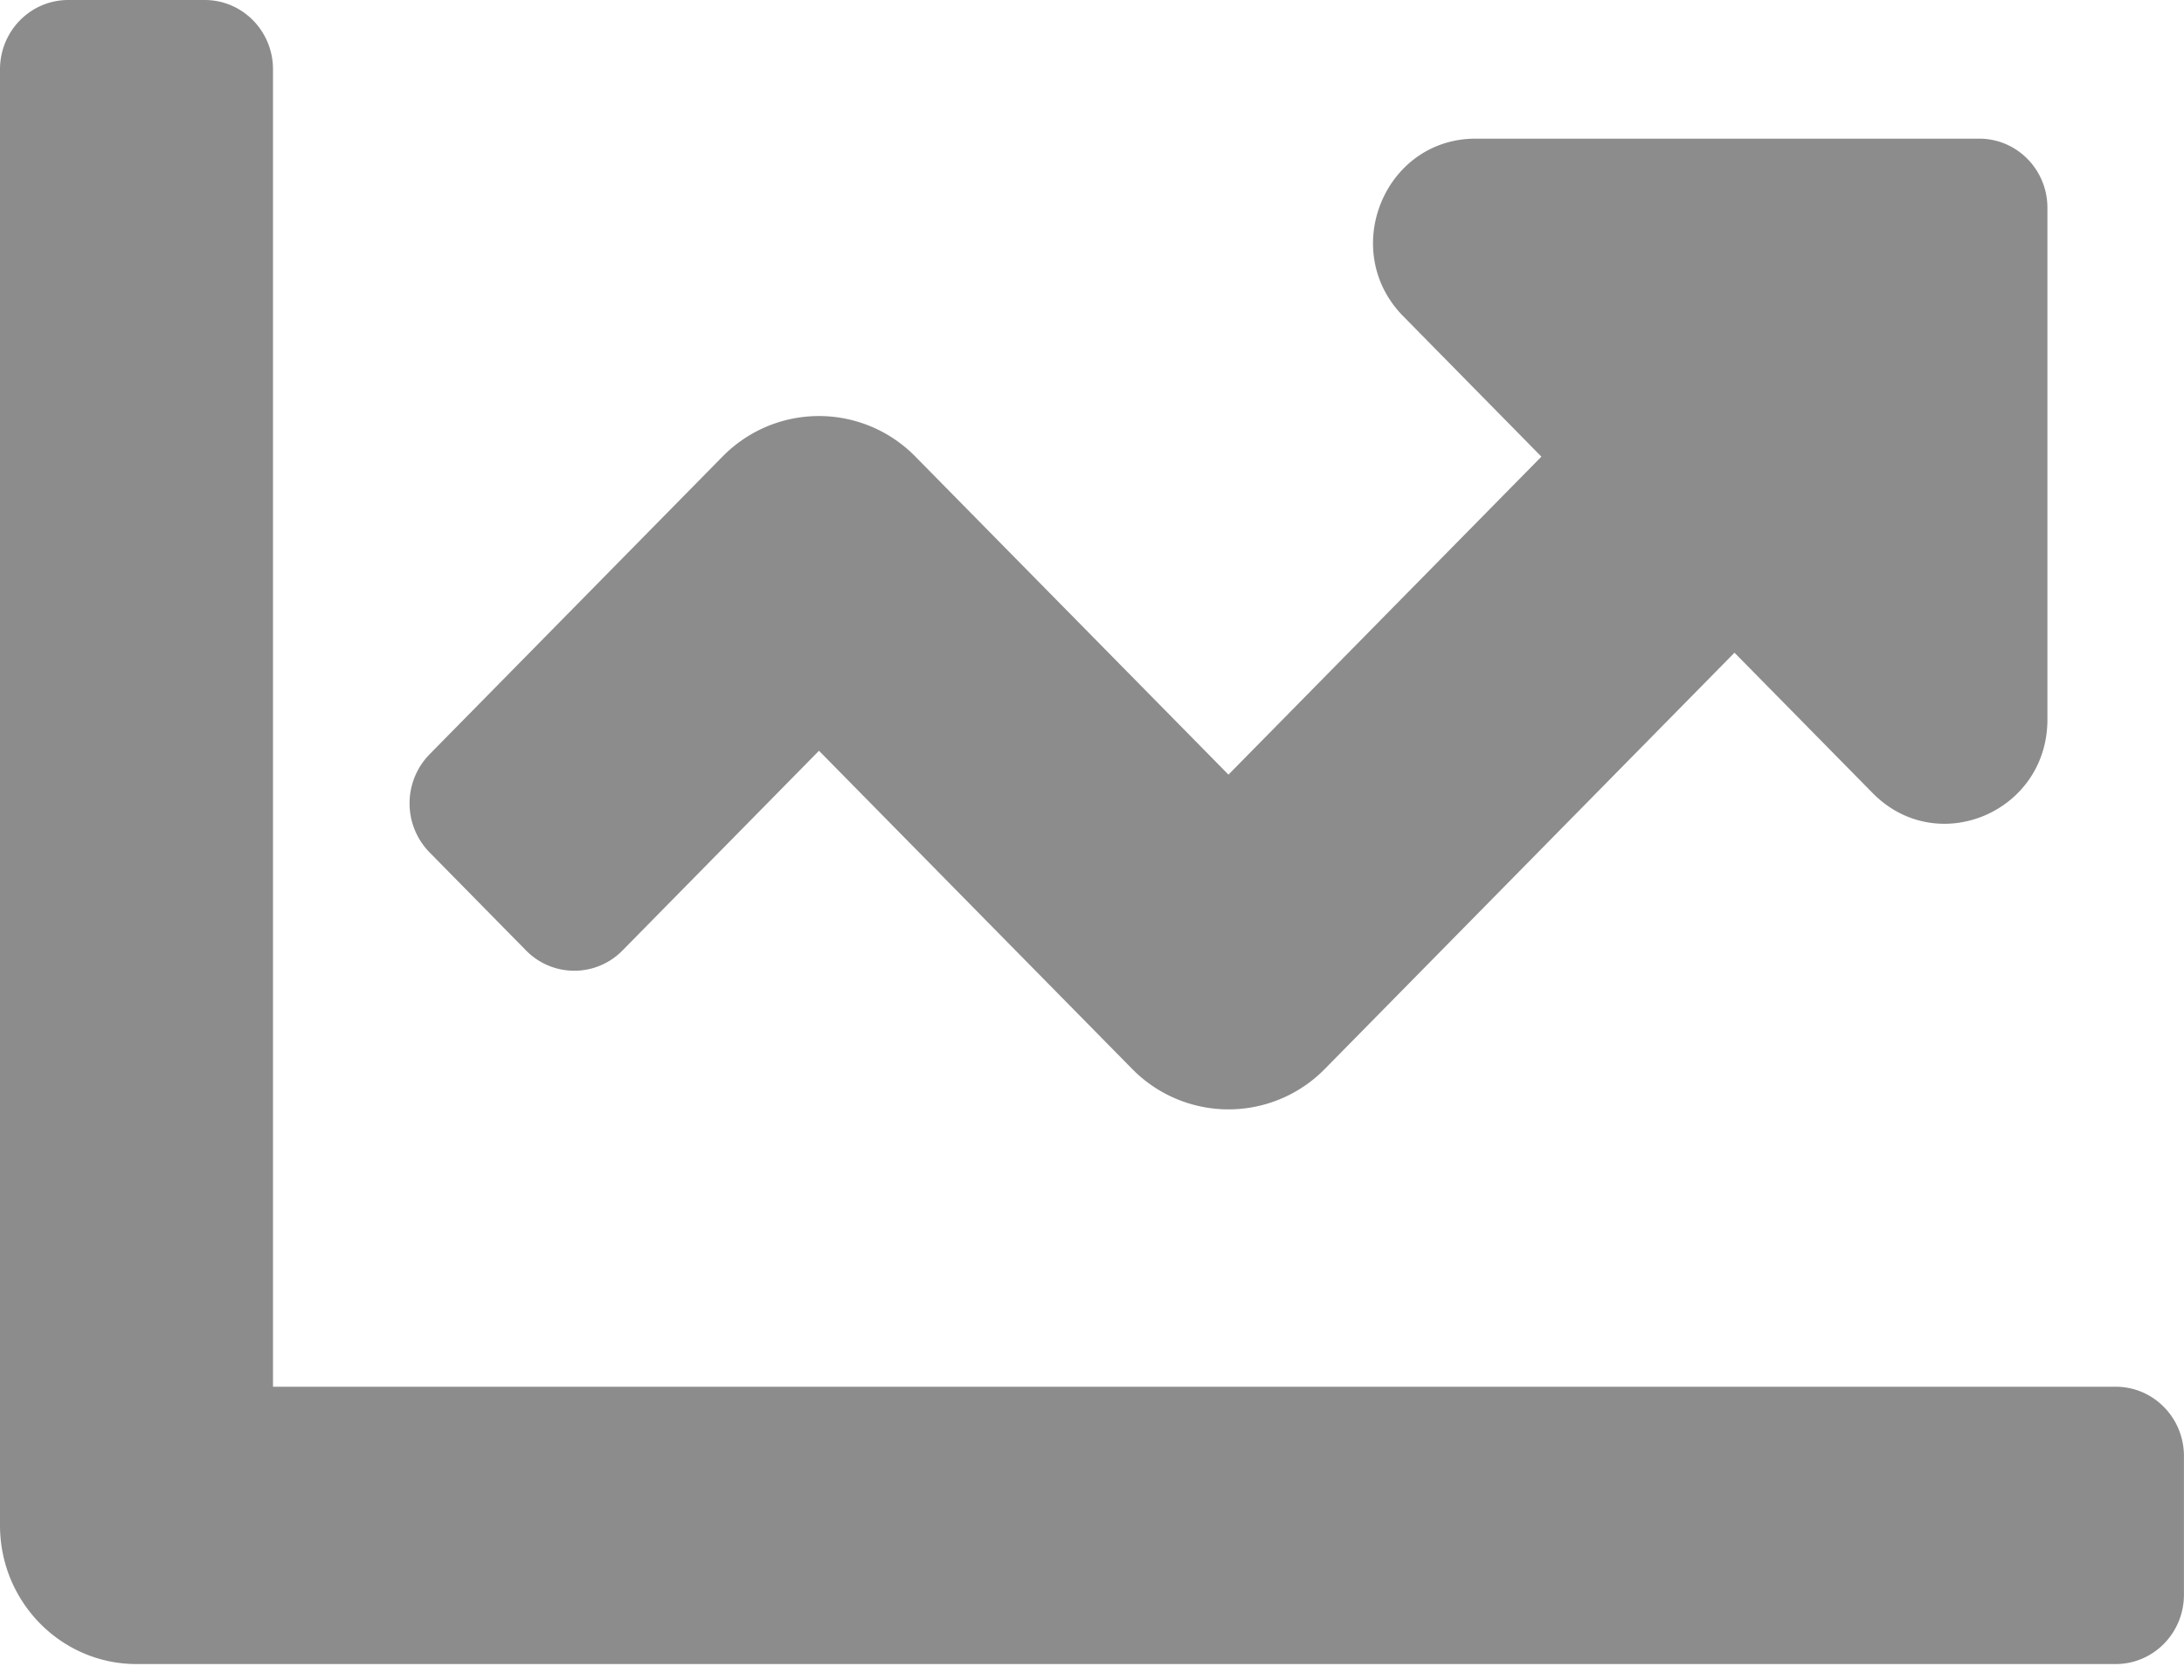
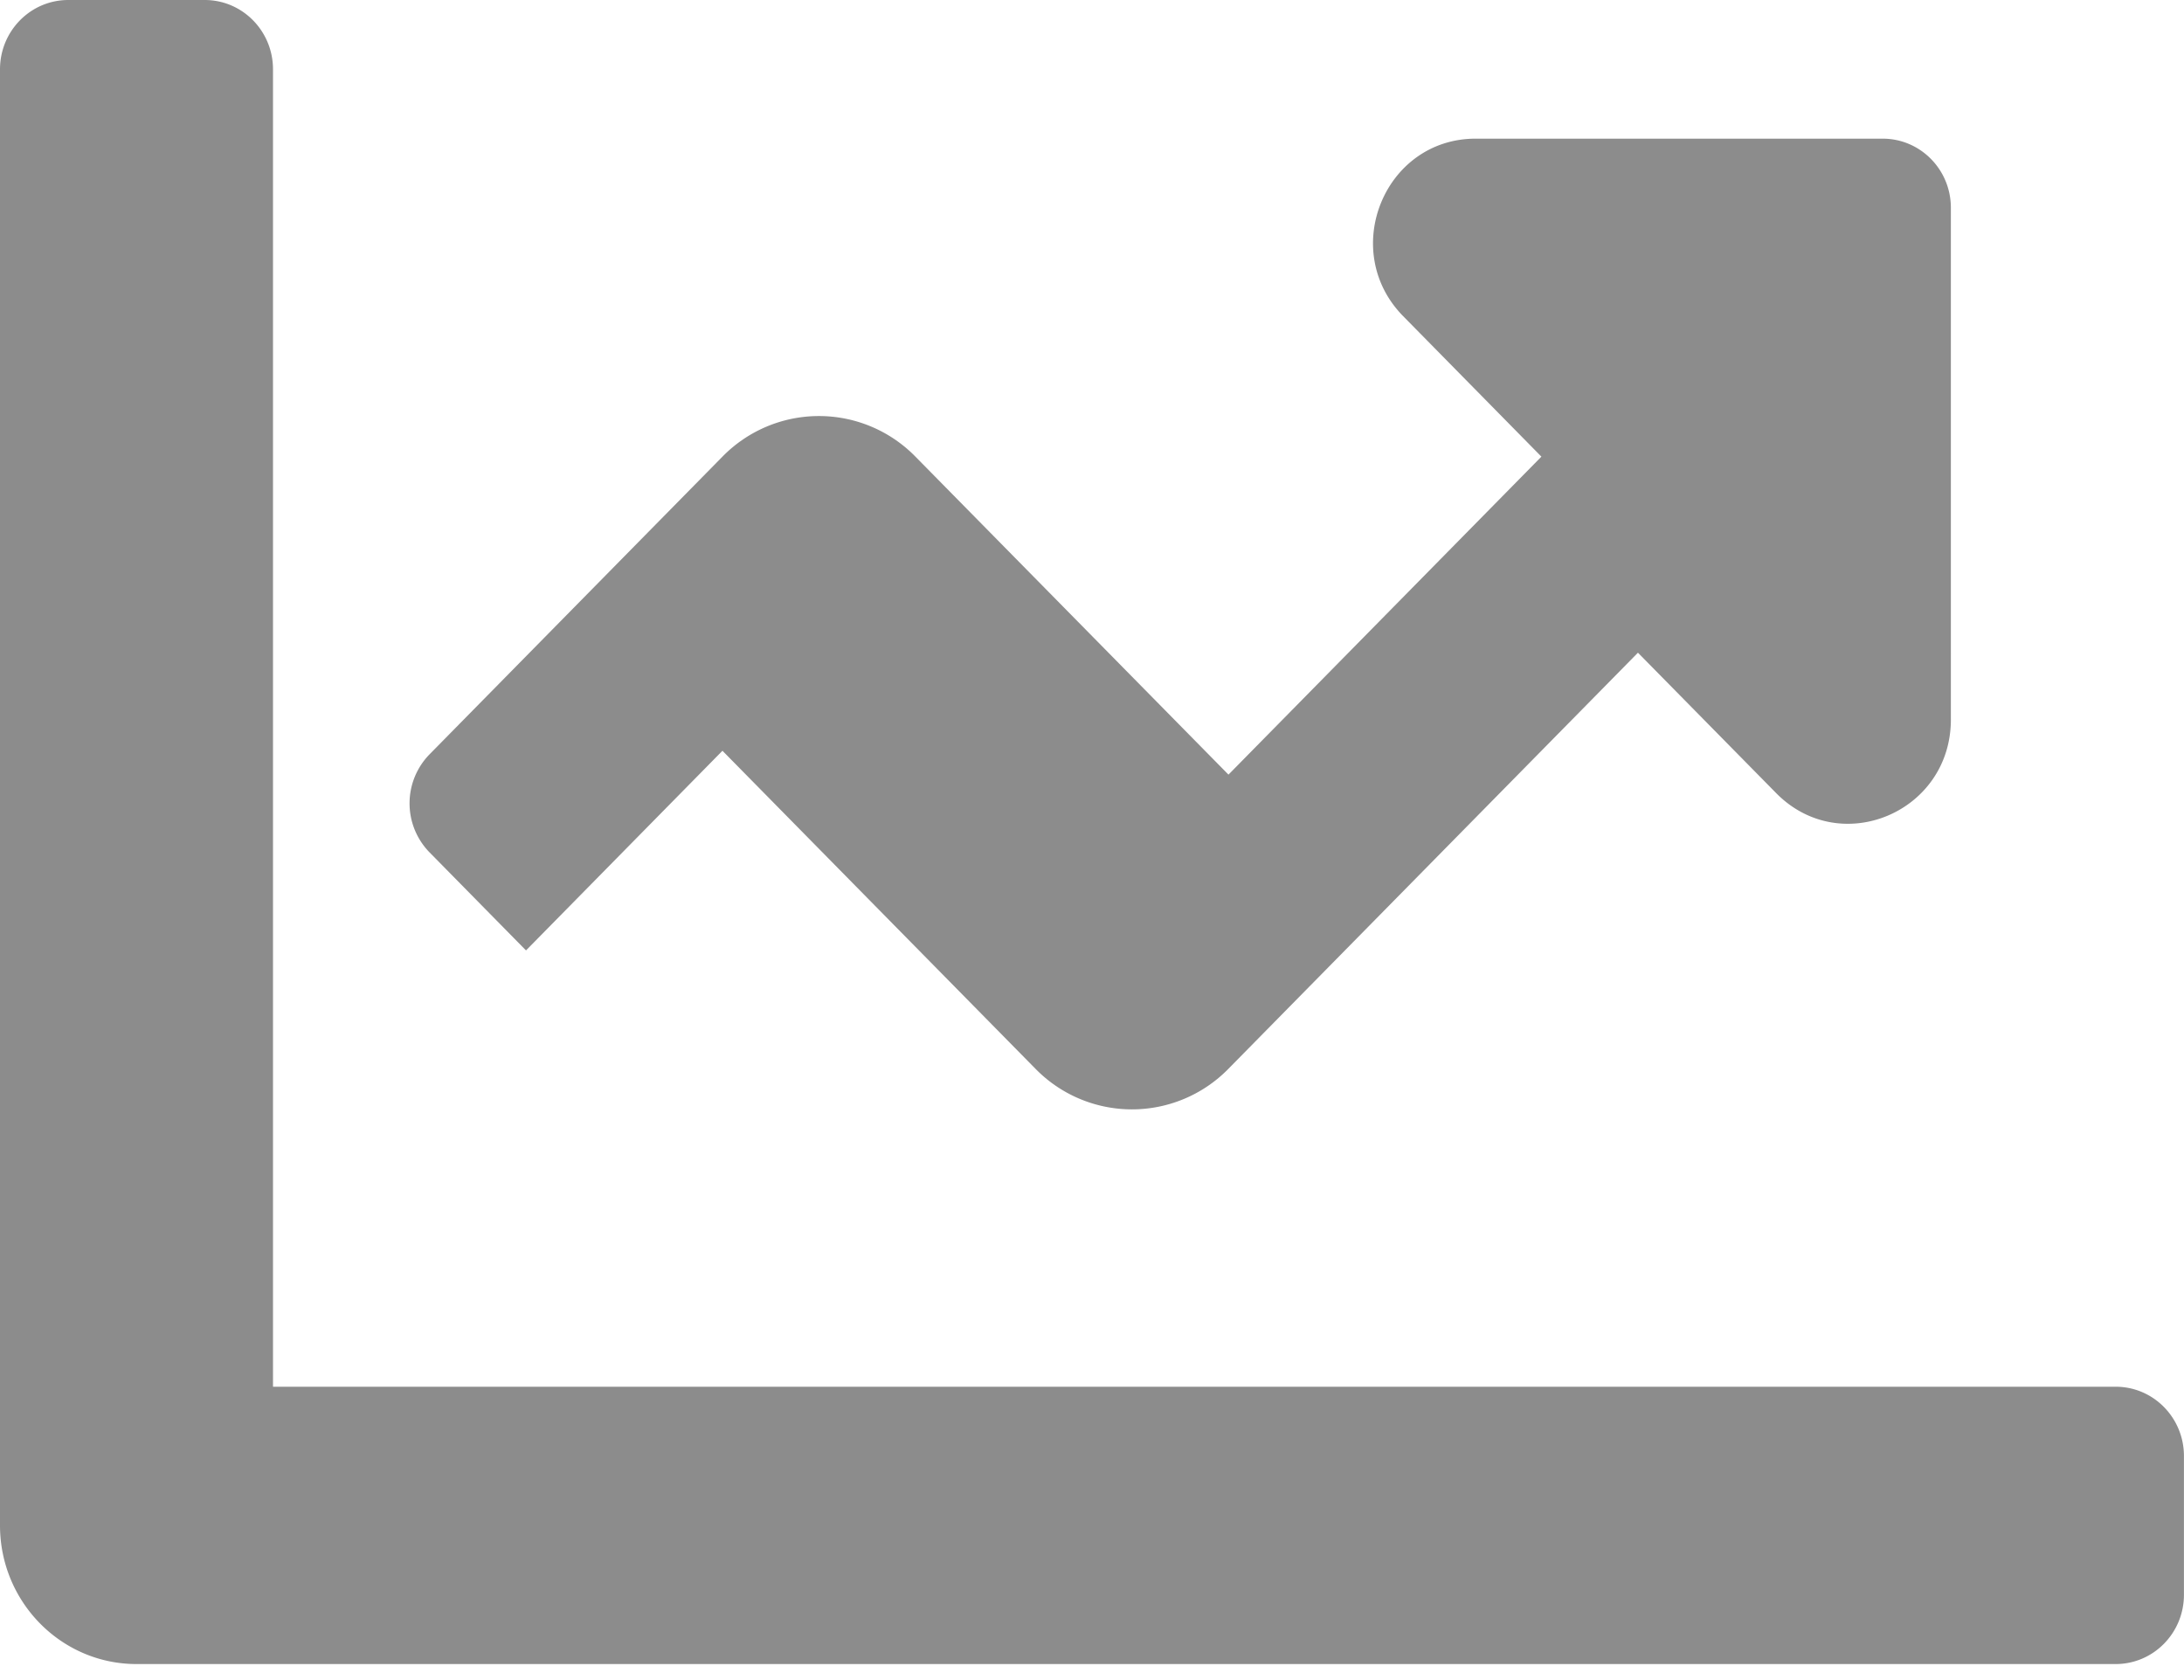
<svg xmlns="http://www.w3.org/2000/svg" width="39" height="30" viewBox="0 0 39 30">
-   <path fill="#8C8C8C" fill-rule="nonzero" d="M37.781 24.762H4.875V1.238C4.875.554 4.33 0 3.656 0H1.22C.545 0 0 .554 0 1.238v26c0 1.367 1.092 2.476 2.438 2.476H37.78c.674 0 1.219-.554 1.219-1.238V26c0-.684-.545-1.238-1.219-1.238zM35.344 2.476H26.35c-1.629 0-2.444 2-1.293 3.17l2.468 2.508-5.588 5.678-5.59-5.678a2.41 2.41 0 0 0-3.446 0L7.67 13.47a1.252 1.252 0 0 0 0 1.75l1.723 1.751a1.205 1.205 0 0 0 1.724 0l3.508-3.565 5.589 5.678a2.41 2.41 0 0 0 3.447 0l7.312-7.429 2.468 2.507c1.152 1.17 3.12.342 3.12-1.313V3.714c.002-.684-.544-1.238-1.217-1.238z" />
+   <path fill="#8C8C8C" fill-rule="nonzero" d="M37.781 24.762H4.875V1.238C4.875.554 4.33 0 3.656 0H1.22C.545 0 0 .554 0 1.238v26c0 1.367 1.092 2.476 2.438 2.476H37.78c.674 0 1.219-.554 1.219-1.238V26c0-.684-.545-1.238-1.219-1.238zM35.344 2.476H26.35c-1.629 0-2.444 2-1.293 3.17l2.468 2.508-5.588 5.678-5.59-5.678a2.41 2.41 0 0 0-3.446 0L7.67 13.47a1.252 1.252 0 0 0 0 1.75l1.723 1.751l3.508-3.565 5.589 5.678a2.41 2.41 0 0 0 3.447 0l7.312-7.429 2.468 2.507c1.152 1.17 3.12.342 3.12-1.313V3.714c.002-.684-.544-1.238-1.217-1.238z" />
</svg>